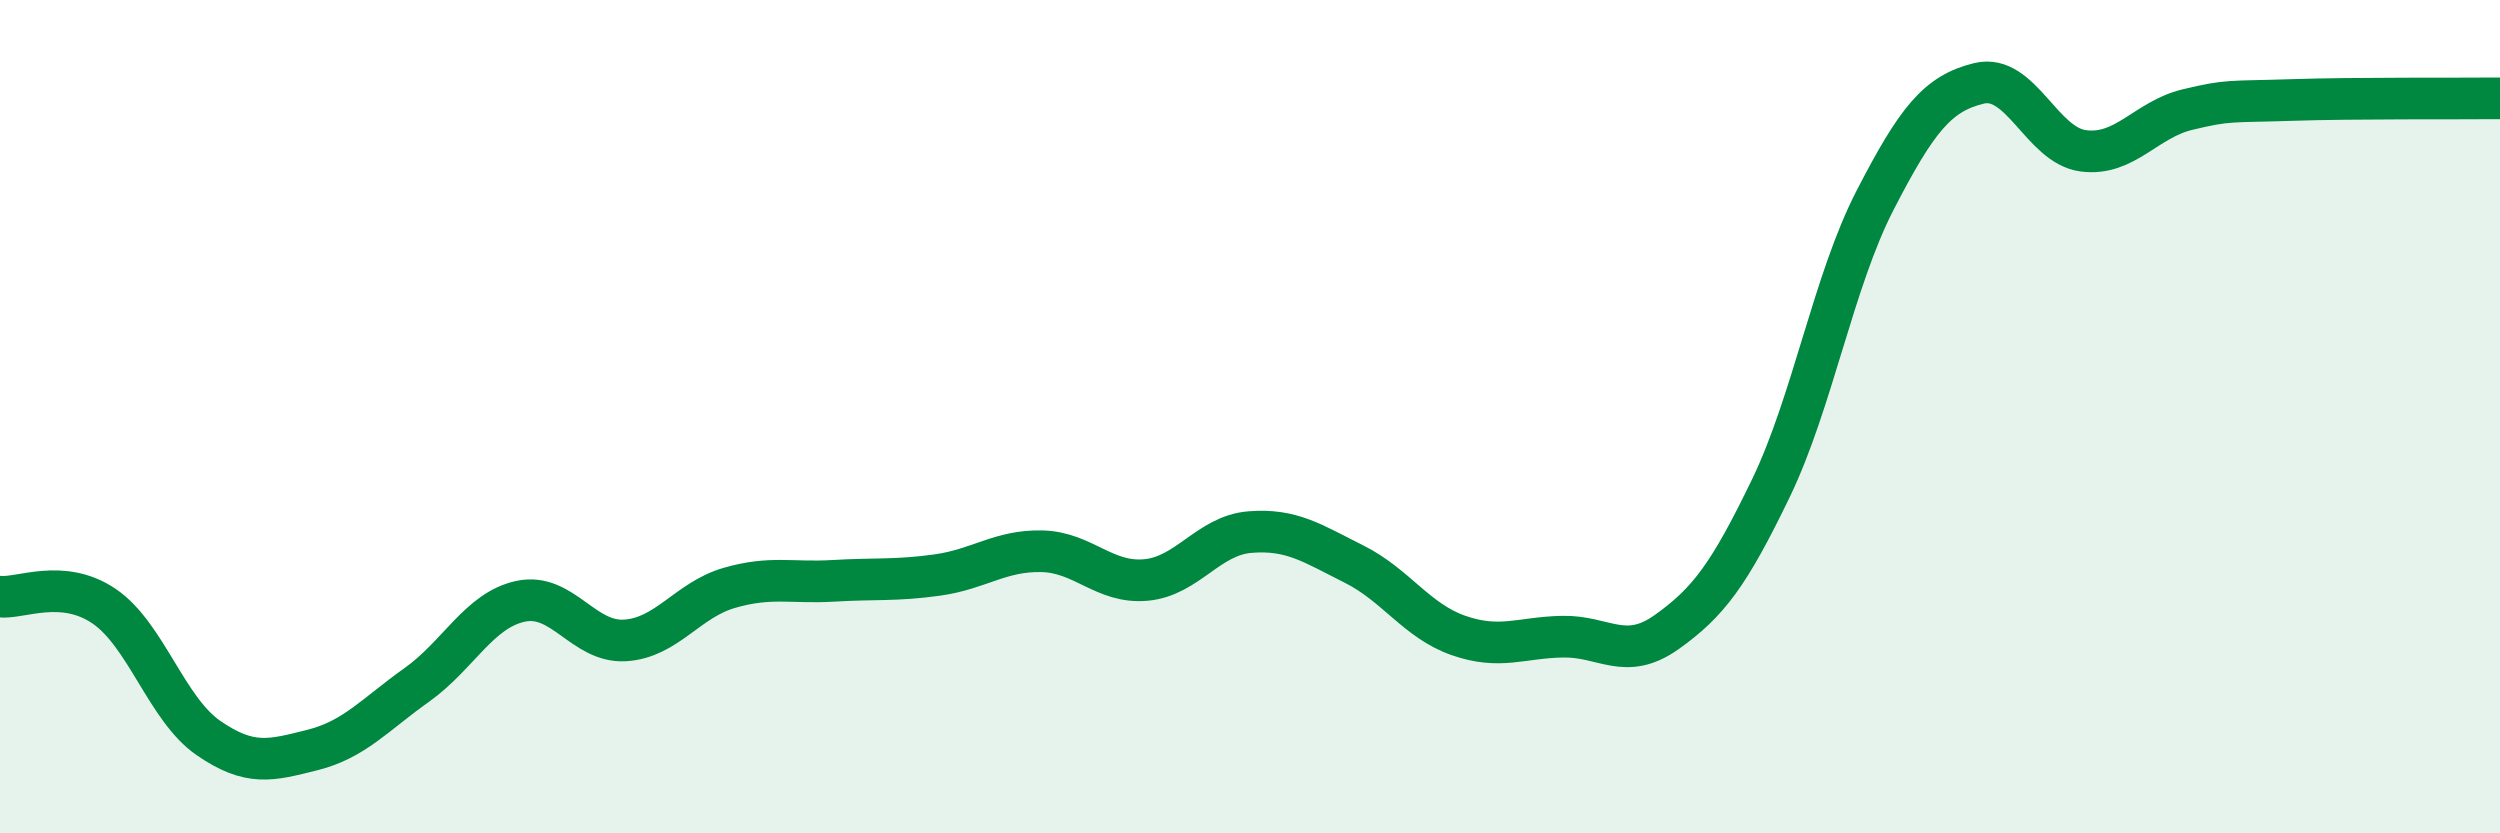
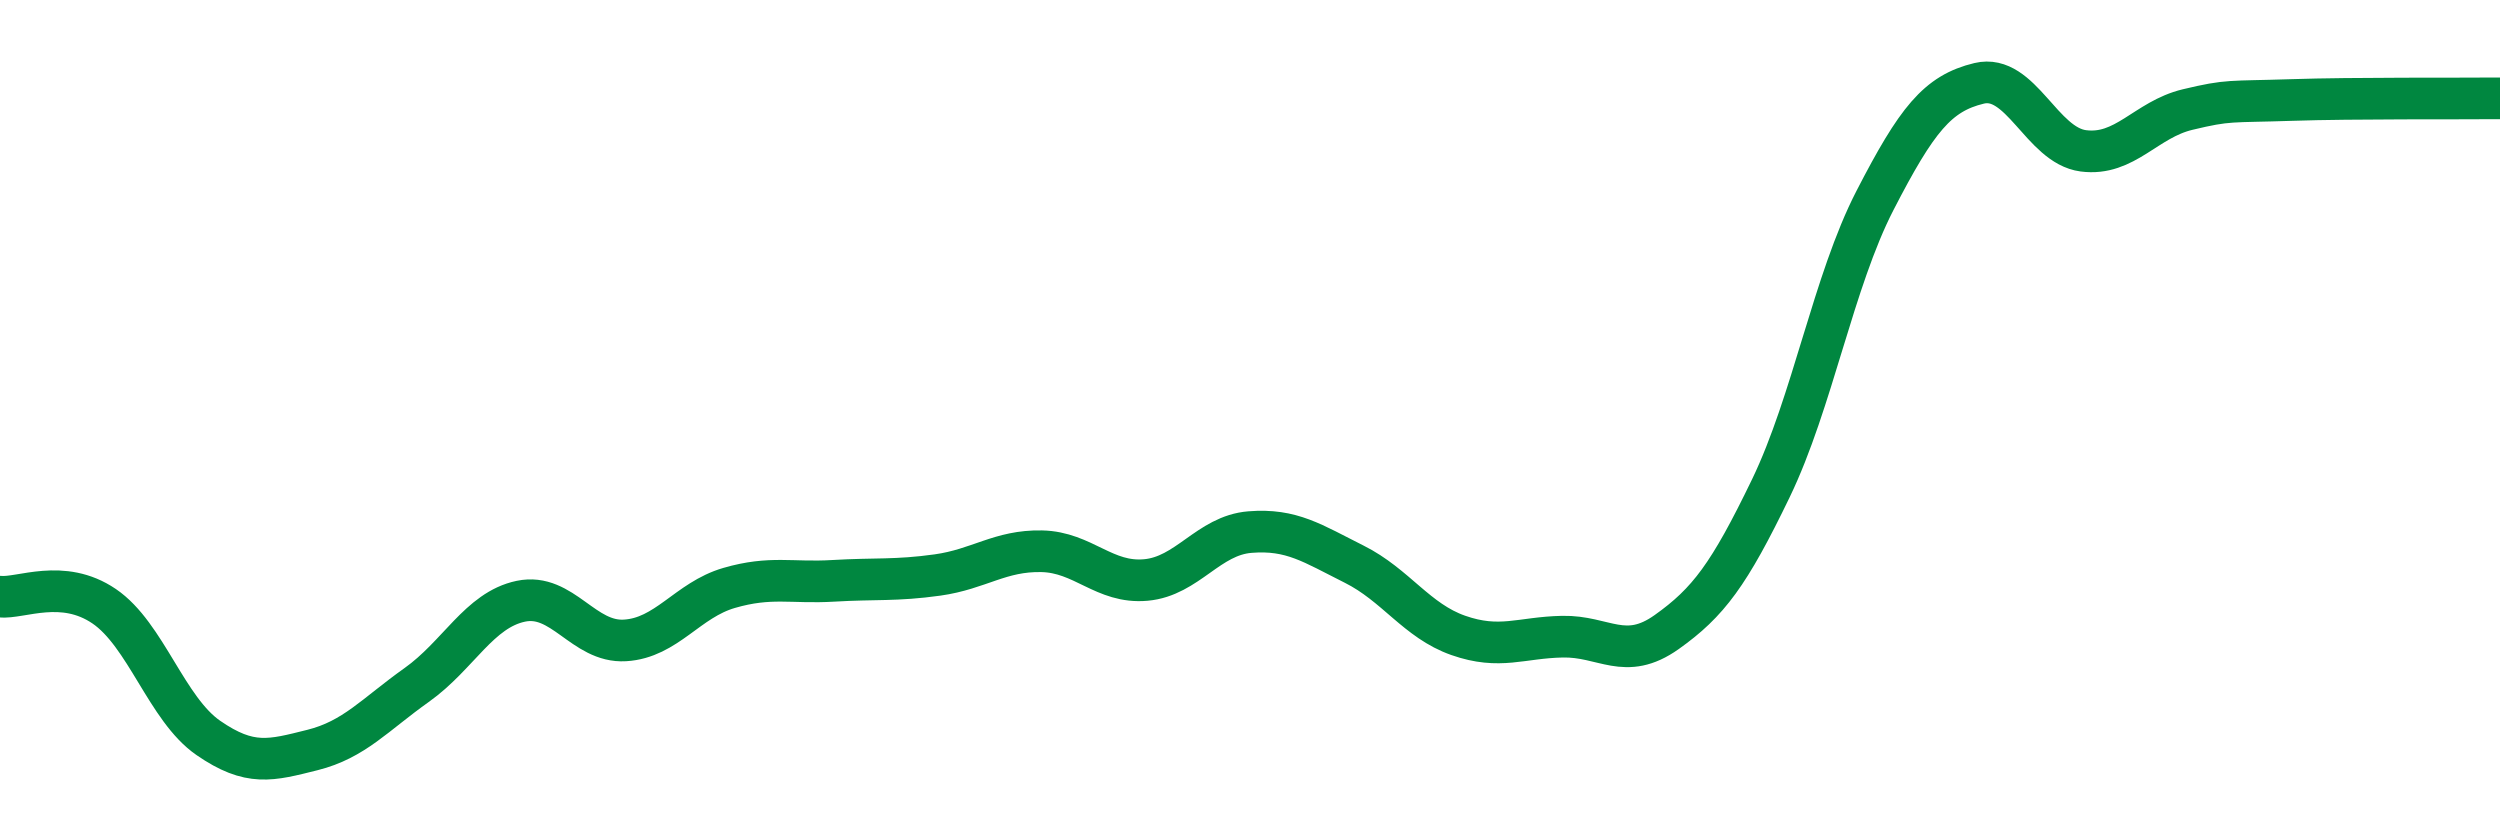
<svg xmlns="http://www.w3.org/2000/svg" width="60" height="20" viewBox="0 0 60 20">
-   <path d="M 0,14.32 C 0.5,14.37 1.5,13.87 2.5,14.55 C 3.5,15.23 4,17.02 5,17.71 C 6,18.4 6.5,18.25 7.5,18 C 8.5,17.75 9,17.15 10,16.44 C 11,15.73 11.5,14.64 12.5,14.43 C 13.5,14.22 14,15.43 15,15.37 C 16,15.31 16.5,14.4 17.5,14.11 C 18.5,13.82 19,14 20,13.94 C 21,13.88 21.5,13.94 22.5,13.8 C 23.5,13.66 24,13.21 25,13.23 C 26,13.25 26.5,14.01 27.5,13.92 C 28.5,13.83 29,12.85 30,12.77 C 31,12.69 31.5,13.04 32.5,13.54 C 33.5,14.04 34,14.9 35,15.25 C 36,15.6 36.5,15.3 37.5,15.28 C 38.5,15.26 39,15.88 40,15.17 C 41,14.46 41.5,13.79 42.5,11.72 C 43.5,9.65 44,6.75 45,4.81 C 46,2.87 46.5,2.24 47.5,2 C 48.5,1.76 49,3.49 50,3.62 C 51,3.75 51.5,2.87 52.5,2.63 C 53.5,2.39 53.5,2.45 55,2.4 C 56.5,2.35 59,2.37 60,2.36L60 20L0 20Z" fill="#008740" opacity="0.1" stroke-linecap="round" stroke-linejoin="round" />
  <path d="M 0,14.32 C 0.5,14.37 1.5,13.87 2.5,14.55 C 3.5,15.23 4,17.02 5,17.71 C 6,18.4 6.5,18.25 7.5,18 C 8.5,17.75 9,17.15 10,16.44 C 11,15.73 11.5,14.64 12.5,14.43 C 13.5,14.22 14,15.43 15,15.37 C 16,15.31 16.5,14.4 17.5,14.11 C 18.5,13.82 19,14 20,13.94 C 21,13.88 21.5,13.94 22.5,13.8 C 23.5,13.66 24,13.21 25,13.23 C 26,13.25 26.5,14.01 27.5,13.92 C 28.5,13.83 29,12.85 30,12.77 C 31,12.69 31.5,13.04 32.5,13.54 C 33.5,14.04 34,14.9 35,15.25 C 36,15.6 36.5,15.3 37.5,15.28 C 38.5,15.26 39,15.88 40,15.17 C 41,14.46 41.5,13.79 42.5,11.72 C 43.5,9.65 44,6.75 45,4.81 C 46,2.87 46.5,2.24 47.5,2 C 48.5,1.76 49,3.49 50,3.62 C 51,3.75 51.5,2.87 52.5,2.63 C 53.5,2.39 53.5,2.45 55,2.4 C 56.5,2.35 59,2.37 60,2.36" stroke="#008740" stroke-width="1" fill="none" stroke-linecap="round" stroke-linejoin="round" />
</svg>